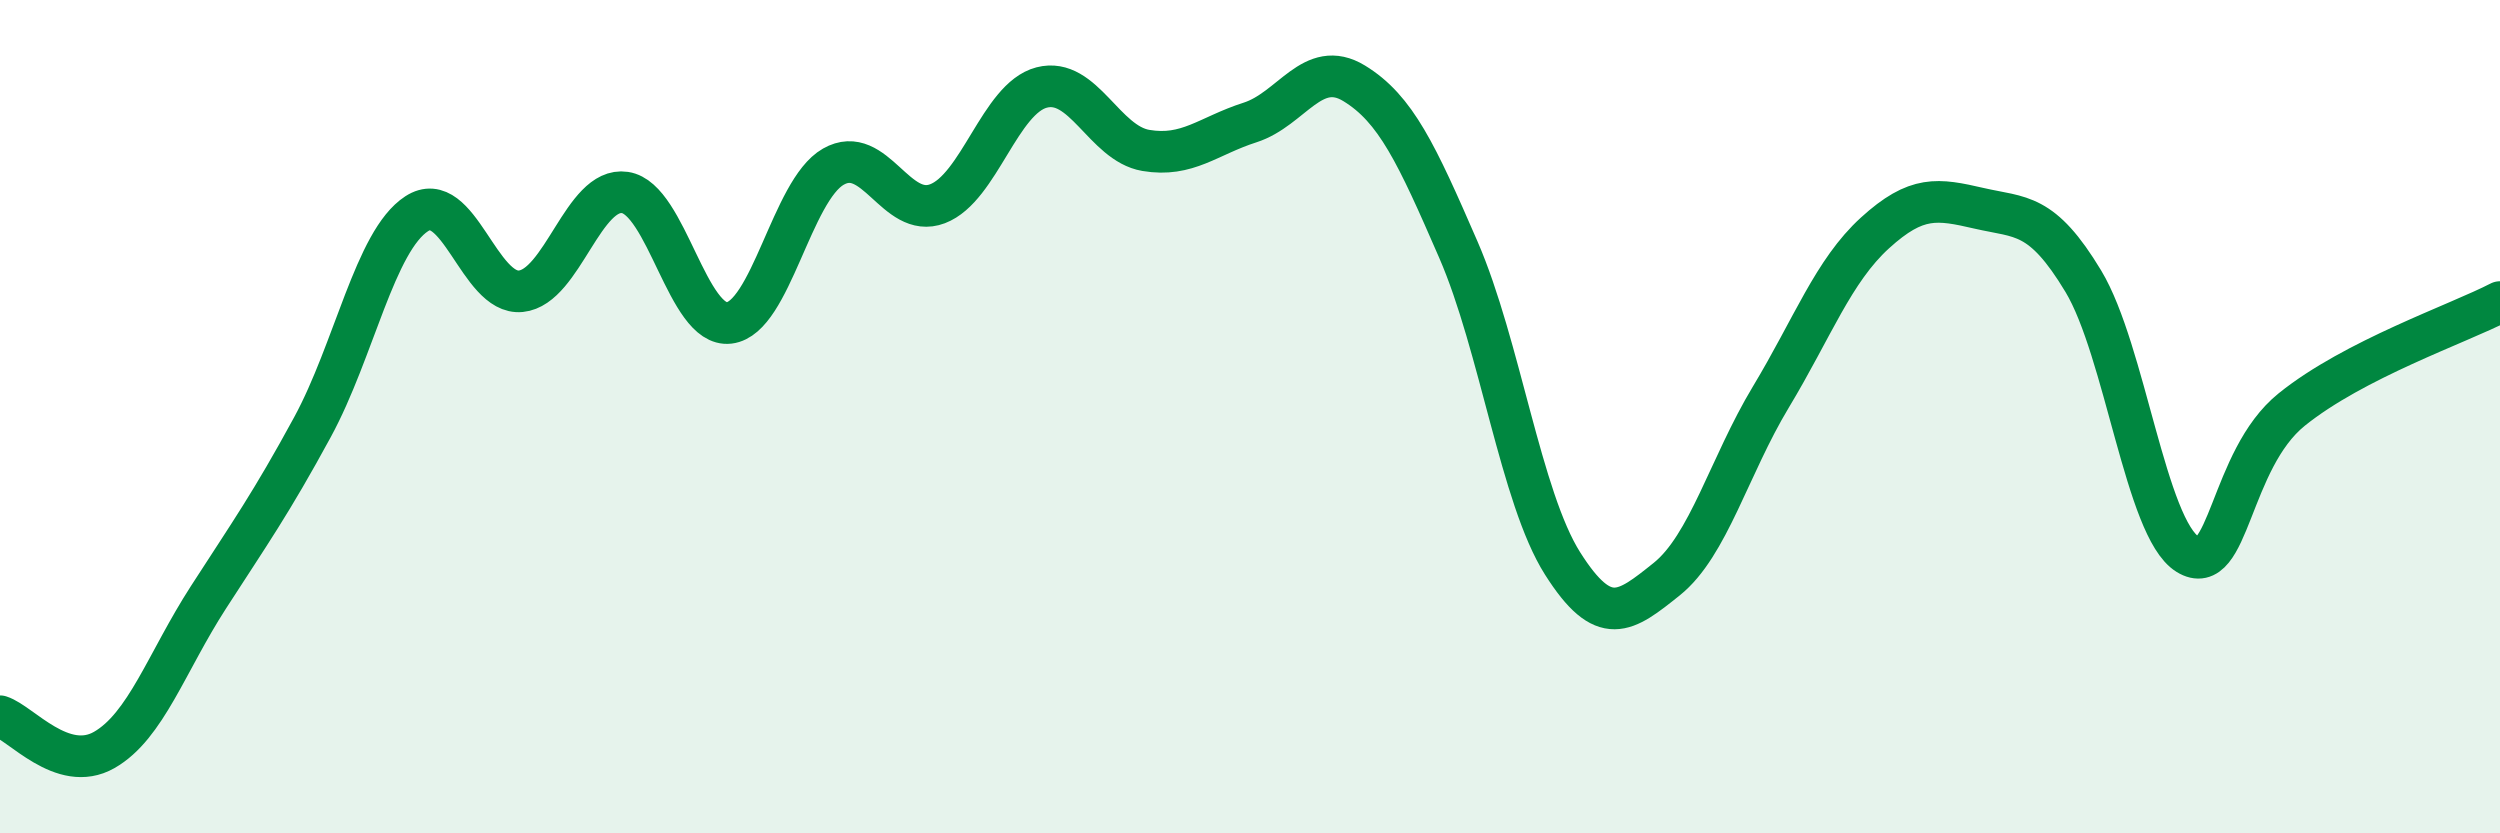
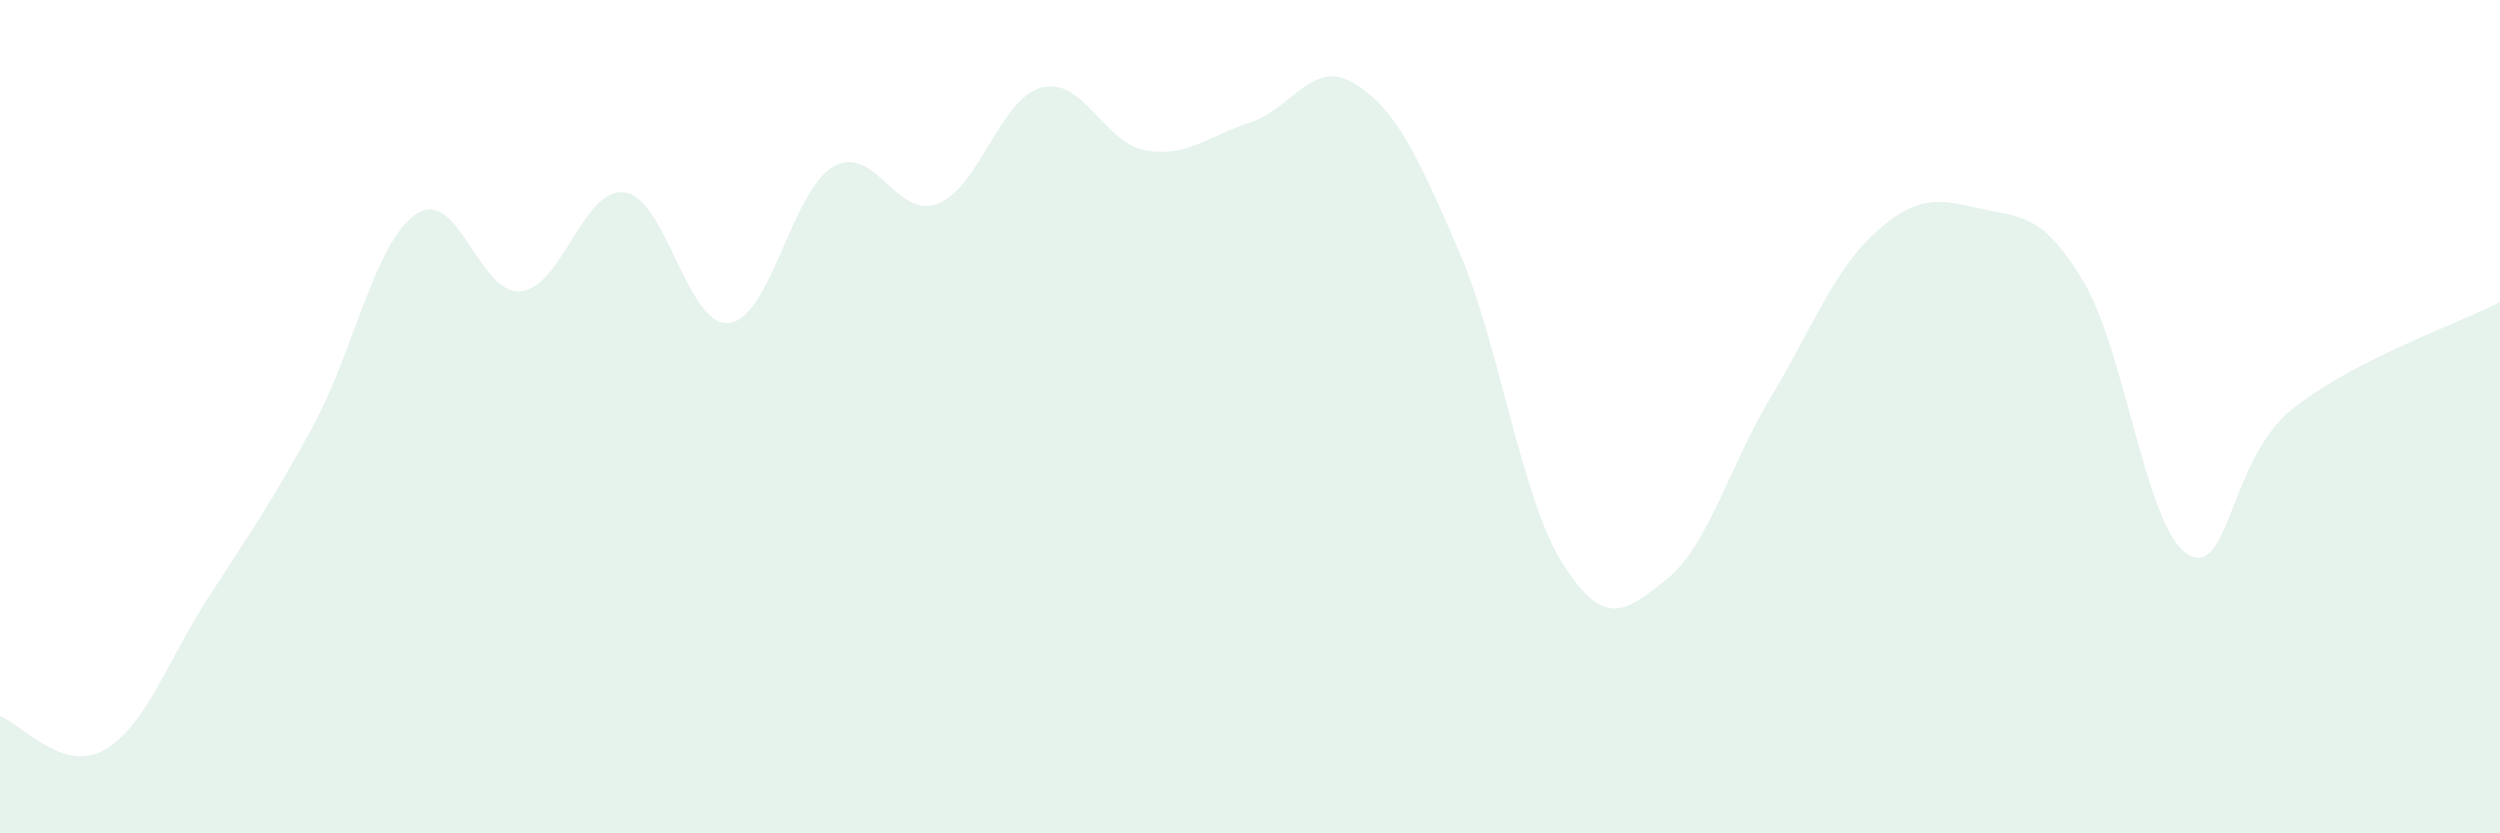
<svg xmlns="http://www.w3.org/2000/svg" width="60" height="20" viewBox="0 0 60 20">
  <path d="M 0,17.19 C 0.5,17.35 1.5,18.57 2.5,18 C 3.5,17.43 4,15.89 5,14.34 C 6,12.79 6.5,12.09 7.5,10.25 C 8.5,8.41 9,5.78 10,5.13 C 11,4.48 11.5,7.09 12.5,6.99 C 13.5,6.89 14,4.47 15,4.62 C 16,4.77 16.5,7.87 17.5,7.75 C 18.5,7.63 19,4.57 20,4 C 21,3.43 21.5,5.27 22.5,4.89 C 23.5,4.51 24,2.36 25,2.1 C 26,1.84 26.5,3.44 27.5,3.61 C 28.5,3.78 29,3.26 30,2.94 C 31,2.62 31.5,1.39 32.5,2 C 33.5,2.61 34,3.69 35,5.99 C 36,8.29 36.5,11.94 37.5,13.52 C 38.5,15.1 39,14.7 40,13.9 C 41,13.1 41.5,11.19 42.5,9.53 C 43.5,7.87 44,6.5 45,5.59 C 46,4.68 46.5,4.77 47.5,5 C 48.5,5.23 49,5.09 50,6.75 C 51,8.41 51.5,12.68 52.5,13.3 C 53.5,13.92 53.5,11.04 55,9.83 C 56.5,8.62 59,7.77 60,7.25L60 20L0 20Z" fill="#008740" opacity="0.1" stroke-linecap="round" stroke-linejoin="round" />
-   <path d="M 0,17.19 C 0.5,17.35 1.5,18.57 2.5,18 C 3.5,17.43 4,15.89 5,14.34 C 6,12.79 6.5,12.09 7.5,10.25 C 8.5,8.41 9,5.78 10,5.13 C 11,4.48 11.5,7.09 12.5,6.99 C 13.5,6.89 14,4.47 15,4.62 C 16,4.77 16.5,7.87 17.5,7.75 C 18.5,7.63 19,4.57 20,4 C 21,3.43 21.5,5.27 22.5,4.89 C 23.5,4.51 24,2.36 25,2.1 C 26,1.84 26.5,3.44 27.5,3.61 C 28.5,3.78 29,3.26 30,2.94 C 31,2.62 31.5,1.39 32.5,2 C 33.5,2.61 34,3.69 35,5.99 C 36,8.29 36.5,11.94 37.5,13.52 C 38.5,15.1 39,14.7 40,13.9 C 41,13.1 41.5,11.19 42.5,9.53 C 43.5,7.87 44,6.5 45,5.59 C 46,4.68 46.5,4.77 47.5,5 C 48.5,5.23 49,5.09 50,6.75 C 51,8.41 51.5,12.68 52.5,13.3 C 53.5,13.92 53.5,11.04 55,9.83 C 56.5,8.62 59,7.77 60,7.25" stroke="#008740" stroke-width="1" fill="none" stroke-linecap="round" stroke-linejoin="round" />
</svg>